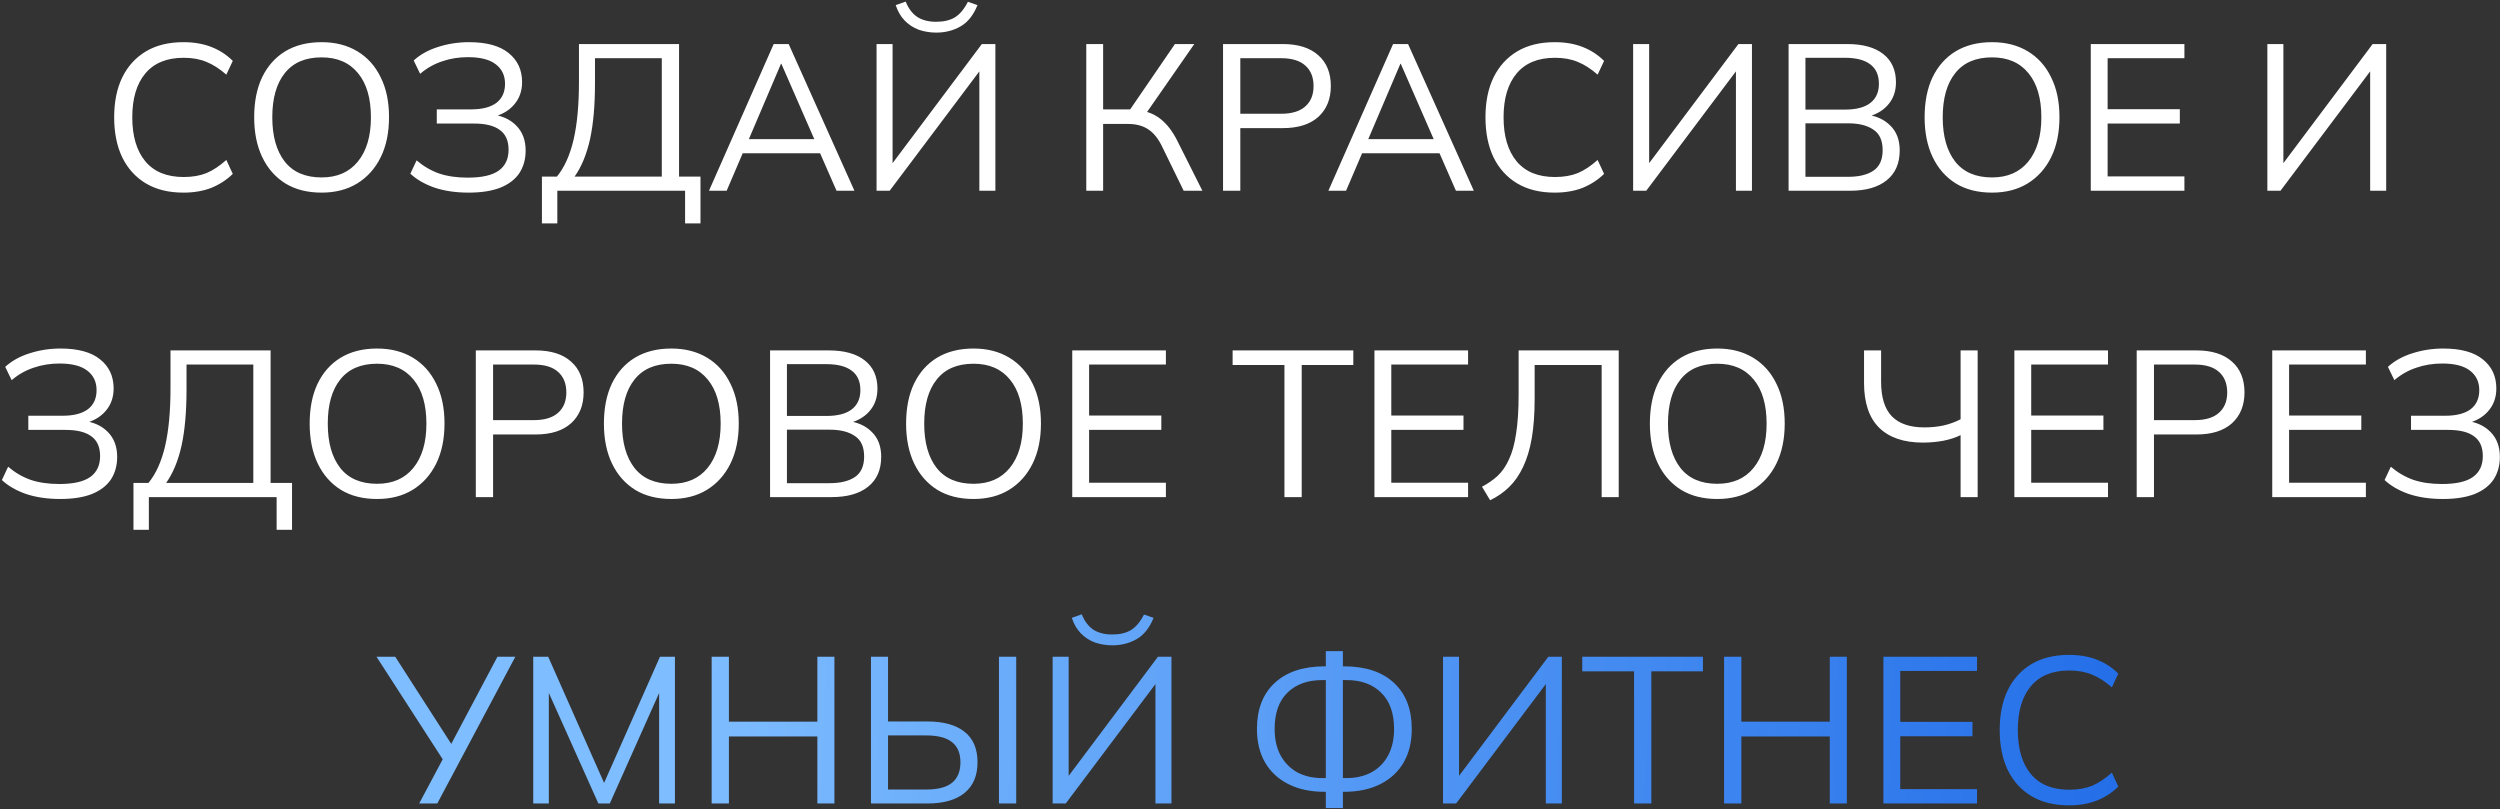
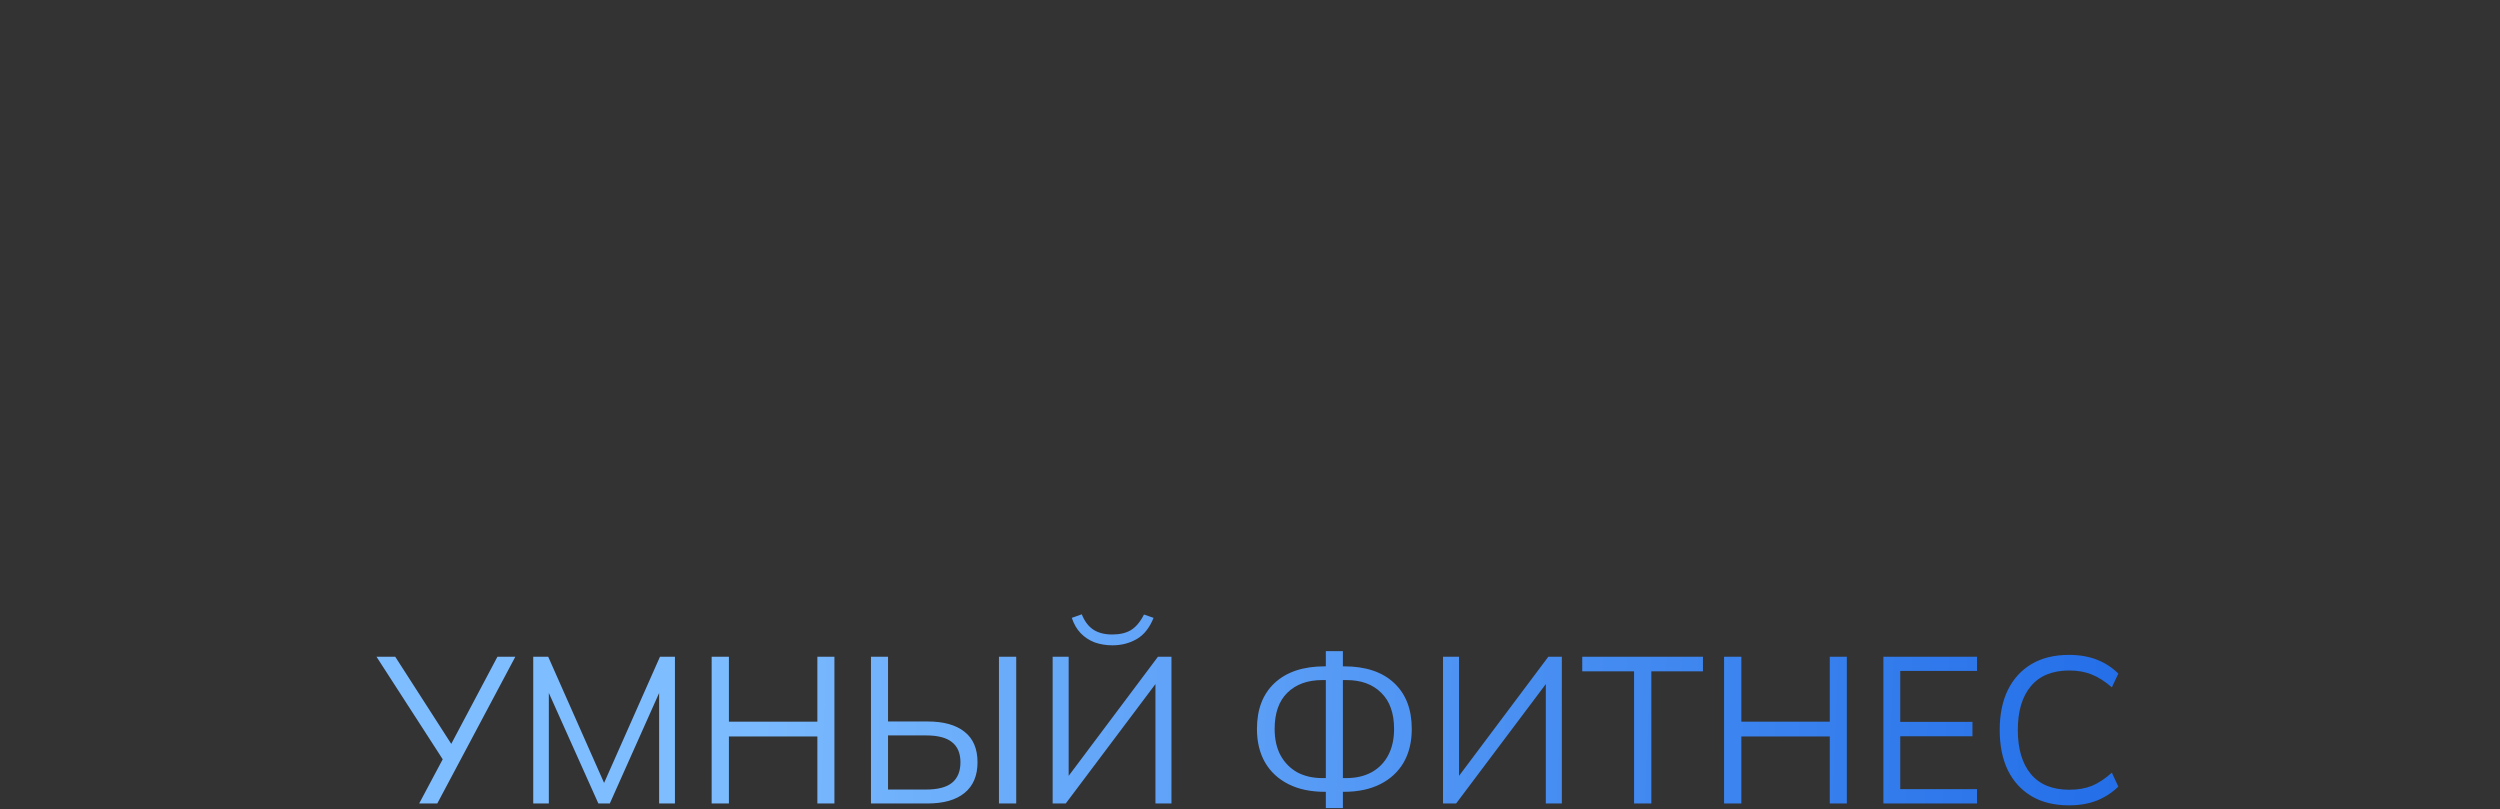
<svg xmlns="http://www.w3.org/2000/svg" width="865" height="280" viewBox="0 0 865 280" fill="none">
  <rect x="0" y="0" width="865" height="280" fill="#333333" stroke="none" />
-   <path d="M63.479 66.648C58.391 66.648 54.071 65.592 50.519 63.48C46.967 61.368 44.231 58.368 42.311 54.48C40.439 50.592 39.503 45.96 39.503 40.584C39.503 35.208 40.439 30.6 42.311 26.76C44.231 22.872 46.967 19.872 50.519 17.76C54.071 15.648 58.391 14.592 63.479 14.592C67.079 14.592 70.295 15.144 73.127 16.248C75.959 17.352 78.431 18.96 80.543 21.072L78.311 25.824C76.007 23.808 73.727 22.344 71.471 21.432C69.215 20.472 66.575 19.992 63.551 19.992C57.743 19.992 53.327 21.792 50.303 25.392C47.279 28.992 45.767 34.056 45.767 40.584C45.767 47.112 47.279 52.2 50.303 55.848C53.327 59.448 57.743 61.248 63.551 61.248C66.575 61.248 69.215 60.792 71.471 59.88C73.727 58.92 76.007 57.408 78.311 55.344L80.543 60.168C78.431 62.232 75.959 63.84 73.127 64.992C70.295 66.096 67.079 66.648 63.479 66.648ZM87.948 40.584C87.948 35.208 88.86 30.6 90.684 26.76C92.556 22.872 95.22 19.872 98.676 17.76C102.18 15.648 106.38 14.592 111.276 14.592C116.028 14.592 120.156 15.648 123.66 17.76C127.164 19.872 129.852 22.872 131.724 26.76C133.644 30.6 134.604 35.184 134.604 40.512C134.604 45.888 133.644 50.52 131.724 54.408C129.804 58.296 127.092 61.32 123.588 63.48C120.132 65.592 116.028 66.648 111.276 66.648C106.38 66.648 102.204 65.592 98.748 63.48C95.292 61.32 92.628 58.296 90.756 54.408C88.884 50.52 87.948 45.912 87.948 40.584ZM94.212 40.584C94.212 47.112 95.652 52.224 98.532 55.92C101.412 59.568 105.66 61.392 111.276 61.392C116.652 61.392 120.828 59.568 123.804 55.92C126.828 52.224 128.34 47.112 128.34 40.584C128.34 34.008 126.852 28.92 123.876 25.32C120.9 21.672 116.7 19.848 111.276 19.848C105.66 19.848 101.412 21.672 98.532 25.32C95.652 28.92 94.212 34.008 94.212 40.584ZM162.142 66.648C157.726 66.648 153.79 66.072 150.334 64.92C146.926 63.72 144.142 62.112 141.982 60.096L144.142 55.488C146.494 57.504 149.086 59.016 151.918 60.024C154.75 60.984 158.062 61.464 161.854 61.464C166.75 61.464 170.326 60.648 172.582 59.016C174.838 57.384 175.966 54.984 175.966 51.816C175.966 48.696 174.958 46.416 172.942 44.976C170.974 43.488 167.974 42.744 163.942 42.744H151.126V37.848H162.934C166.774 37.848 169.702 37.104 171.718 35.616C173.734 34.08 174.742 31.872 174.742 28.992C174.742 26.112 173.662 23.856 171.502 22.224C169.39 20.592 166.198 19.776 161.926 19.776C158.758 19.776 155.782 20.256 152.998 21.216C150.214 22.128 147.67 23.568 145.366 25.536L143.134 20.928C145.39 18.864 148.198 17.304 151.558 16.248C154.966 15.144 158.542 14.592 162.286 14.592C168.334 14.592 172.894 15.84 175.966 18.336C179.086 20.832 180.646 24.192 180.646 28.416C180.646 31.536 179.686 34.176 177.766 36.336C175.894 38.448 173.326 39.864 170.062 40.584V39.576C173.71 40.008 176.59 41.328 178.702 43.536C180.814 45.696 181.87 48.552 181.87 52.104C181.87 55.08 181.15 57.672 179.71 59.88C178.27 62.04 176.086 63.72 173.158 64.92C170.23 66.072 166.558 66.648 162.142 66.648ZM187.505 77.304V61.104H192.689C195.281 57.936 197.201 53.688 198.449 48.36C199.697 42.984 200.321 36.312 200.321 28.344V15.24H234.953V61.104H242.369V77.304H237.041V66H192.833V77.304H187.505ZM198.809 61.104H228.977V20.136H205.865V28.776C205.865 36.504 205.289 42.984 204.137 48.216C202.985 53.4 201.209 57.696 198.809 61.104ZM245.304 66L267.696 15.24H272.88L295.632 66H289.44L283.104 51.528L285.768 53.04H254.736L257.616 51.528L251.424 66H245.304ZM270.216 22.08L258.552 49.44L256.824 48.144H283.608L282.312 49.44L270.36 22.08H270.216ZM303.289 66V15.24H308.833V58.656H307.177L339.721 15.24H344.401V66H338.857V22.584H340.441L307.825 66H303.289ZM323.953 11.28C321.793 11.28 319.753 10.944 317.833 10.272C315.961 9.552 314.353 8.496 313.009 7.104C311.665 5.712 310.633 3.936 309.913 1.776L313.369 0.552C314.329 2.952 315.673 4.728 317.401 5.88C319.129 6.984 321.289 7.536 323.881 7.536C326.521 7.536 328.681 7.032 330.361 6.024C332.089 4.968 333.601 3.168 334.897 0.624L338.209 1.776C336.817 5.232 334.873 7.68 332.377 9.12C329.881 10.56 327.073 11.28 323.953 11.28ZM375.852 66V15.24H381.684V37.848H392.052L390.252 39L406.524 15.24H413.22L396.012 40.008L393.852 38.136C396.924 38.472 399.516 39.504 401.628 41.232C403.74 42.912 405.588 45.288 407.172 48.36L416.028 66H409.548L402.276 51.096C400.884 48.12 399.228 46.008 397.308 44.76C395.436 43.512 393.108 42.888 390.324 42.888H381.684V66H375.852ZM423.172 66V15.24H443.836C449.164 15.24 453.268 16.536 456.148 19.128C459.028 21.672 460.468 25.224 460.468 29.784C460.468 34.248 459.028 37.8 456.148 40.44C453.268 43.032 449.164 44.328 443.836 44.328H429.148V66H423.172ZM429.148 39.36H443.26C446.956 39.36 449.74 38.52 451.612 36.84C453.532 35.16 454.492 32.808 454.492 29.784C454.492 26.712 453.532 24.336 451.612 22.656C449.74 20.976 446.956 20.136 443.26 20.136H429.148V39.36ZM459.616 66L482.008 15.24H487.192L509.944 66H503.752L497.416 51.528L500.08 53.04H469.048L471.928 51.528L465.736 66H459.616ZM484.528 22.08L472.864 49.44L471.136 48.144H497.92L496.624 49.44L484.672 22.08H484.528ZM537.948 66.648C532.86 66.648 528.54 65.592 524.988 63.48C521.436 61.368 518.7 58.368 516.78 54.48C514.908 50.592 513.972 45.96 513.972 40.584C513.972 35.208 514.908 30.6 516.78 26.76C518.7 22.872 521.436 19.872 524.988 17.76C528.54 15.648 532.86 14.592 537.948 14.592C541.548 14.592 544.764 15.144 547.596 16.248C550.428 17.352 552.9 18.96 555.012 21.072L552.78 25.824C550.476 23.808 548.196 22.344 545.94 21.432C543.684 20.472 541.044 19.992 538.02 19.992C532.212 19.992 527.796 21.792 524.772 25.392C521.748 28.992 520.236 34.056 520.236 40.584C520.236 47.112 521.748 52.2 524.772 55.848C527.796 59.448 532.212 61.248 538.02 61.248C541.044 61.248 543.684 60.792 545.94 59.88C548.196 58.92 550.476 57.408 552.78 55.344L555.012 60.168C552.9 62.232 550.428 63.84 547.596 64.992C544.764 66.096 541.548 66.648 537.948 66.648ZM565.063 66V15.24H570.607V58.656H568.951L601.495 15.24H606.175V66H600.631V22.584H602.215L569.599 66H565.063ZM618.852 66V15.24H639.156C644.532 15.24 648.684 16.392 651.612 18.696C654.54 21 656.004 24.264 656.004 28.488C656.004 31.656 655.044 34.296 653.124 36.408C651.252 38.52 648.636 39.912 645.276 40.584V39.576C649.02 40.008 651.948 41.304 654.06 43.464C656.22 45.576 657.3 48.432 657.3 52.032C657.3 56.544 655.788 60 652.764 62.4C649.788 64.8 645.564 66 640.092 66H618.852ZM624.684 61.176H639.516C643.164 61.176 646.044 60.48 648.156 59.088C650.316 57.648 651.396 55.272 651.396 51.96C651.396 48.6 650.316 46.224 648.156 44.832C646.044 43.392 643.164 42.672 639.516 42.672H624.684V61.176ZM624.684 37.92H638.292C642.228 37.92 645.18 37.152 647.148 35.616C649.116 34.08 650.1 31.872 650.1 28.992C650.1 26.016 649.116 23.784 647.148 22.296C645.18 20.76 642.228 19.992 638.292 19.992H624.684V37.92ZM665.917 40.584C665.917 35.208 666.829 30.6 668.653 26.76C670.525 22.872 673.189 19.872 676.645 17.76C680.149 15.648 684.349 14.592 689.245 14.592C693.997 14.592 698.125 15.648 701.629 17.76C705.133 19.872 707.821 22.872 709.693 26.76C711.613 30.6 712.573 35.184 712.573 40.512C712.573 45.888 711.613 50.52 709.693 54.408C707.773 58.296 705.061 61.32 701.557 63.48C698.101 65.592 693.997 66.648 689.245 66.648C684.349 66.648 680.173 65.592 676.717 63.48C673.261 61.32 670.597 58.296 668.725 54.408C666.853 50.52 665.917 45.912 665.917 40.584ZM672.181 40.584C672.181 47.112 673.621 52.224 676.501 55.92C679.381 59.568 683.629 61.392 689.245 61.392C694.621 61.392 698.797 59.568 701.773 55.92C704.797 52.224 706.309 47.112 706.309 40.584C706.309 34.008 704.821 28.92 701.845 25.32C698.869 21.672 694.669 19.848 689.245 19.848C683.629 19.848 679.381 21.672 676.501 25.32C673.621 28.92 672.181 34.008 672.181 40.584ZM723.406 66V15.24H755.806V20.136H729.238V37.776H754.222V42.744H729.238V61.032H755.806V66H723.406ZM784.508 66V15.24H790.052V58.656H788.396L820.94 15.24H825.62V66H820.076V22.584H821.66L789.044 66H784.508ZM20.813 172.648C16.397 172.648 12.461 172.072 9.005 170.92C5.597 169.72 2.813 168.112 0.653 166.096L2.813 161.488C5.165 163.504 7.757 165.016 10.589 166.024C13.421 166.984 16.733 167.464 20.525 167.464C25.421 167.464 28.997 166.648 31.253 165.016C33.509 163.384 34.637 160.984 34.637 157.816C34.637 154.696 33.629 152.416 31.613 150.976C29.645 149.488 26.645 148.744 22.613 148.744H9.797V143.848H21.605C25.445 143.848 28.373 143.104 30.389 141.616C32.405 140.08 33.413 137.872 33.413 134.992C33.413 132.112 32.333 129.856 30.173 128.224C28.061 126.592 24.869 125.776 20.597 125.776C17.429 125.776 14.453 126.256 11.669 127.216C8.885 128.128 6.341 129.568 4.037 131.536L1.805 126.928C4.061 124.864 6.869 123.304 10.229 122.248C13.637 121.144 17.213 120.592 20.957 120.592C27.005 120.592 31.565 121.84 34.637 124.336C37.757 126.832 39.317 130.192 39.317 134.416C39.317 137.536 38.357 140.176 36.437 142.336C34.565 144.448 31.997 145.864 28.733 146.584V145.576C32.381 146.008 35.261 147.328 37.373 149.536C39.485 151.696 40.541 154.552 40.541 158.104C40.541 161.08 39.821 163.672 38.381 165.88C36.941 168.04 34.757 169.72 31.829 170.92C28.901 172.072 25.229 172.648 20.813 172.648ZM46.177 183.304V167.104H51.361C53.953 163.936 55.873 159.688 57.121 154.36C58.369 148.984 58.993 142.312 58.993 134.344V121.24H93.625V167.104H101.041V183.304H95.713V172H51.505V183.304H46.177ZM57.481 167.104H87.649V126.136H64.537V134.776C64.537 142.504 63.961 148.984 62.809 154.216C61.657 159.4 59.881 163.696 57.481 167.104ZM107.144 146.584C107.144 141.208 108.056 136.6 109.88 132.76C111.752 128.872 114.416 125.872 117.872 123.76C121.376 121.648 125.576 120.592 130.472 120.592C135.224 120.592 139.352 121.648 142.856 123.76C146.36 125.872 149.048 128.872 150.92 132.76C152.84 136.6 153.8 141.184 153.8 146.512C153.8 151.888 152.84 156.52 150.92 160.408C149 164.296 146.288 167.32 142.784 169.48C139.328 171.592 135.224 172.648 130.472 172.648C125.576 172.648 121.4 171.592 117.944 169.48C114.488 167.32 111.824 164.296 109.952 160.408C108.08 156.52 107.144 151.912 107.144 146.584ZM113.408 146.584C113.408 153.112 114.848 158.224 117.728 161.92C120.608 165.568 124.856 167.392 130.472 167.392C135.848 167.392 140.024 165.568 143 161.92C146.024 158.224 147.536 153.112 147.536 146.584C147.536 140.008 146.048 134.92 143.072 131.32C140.096 127.672 135.896 125.848 130.472 125.848C124.856 125.848 120.608 127.672 117.728 131.32C114.848 134.92 113.408 140.008 113.408 146.584ZM164.633 172V121.24H185.297C190.625 121.24 194.729 122.536 197.609 125.128C200.489 127.672 201.929 131.224 201.929 135.784C201.929 140.248 200.489 143.8 197.609 146.44C194.729 149.032 190.625 150.328 185.297 150.328H170.609V172H164.633ZM170.609 145.36H184.721C188.417 145.36 191.201 144.52 193.073 142.84C194.993 141.16 195.953 138.808 195.953 135.784C195.953 132.712 194.993 130.336 193.073 128.656C191.201 126.976 188.417 126.136 184.721 126.136H170.609V145.36ZM208.956 146.584C208.956 141.208 209.868 136.6 211.692 132.76C213.564 128.872 216.228 125.872 219.684 123.76C223.188 121.648 227.388 120.592 232.284 120.592C237.036 120.592 241.164 121.648 244.668 123.76C248.172 125.872 250.86 128.872 252.732 132.76C254.652 136.6 255.612 141.184 255.612 146.512C255.612 151.888 254.652 156.52 252.732 160.408C250.812 164.296 248.1 167.32 244.596 169.48C241.14 171.592 237.036 172.648 232.284 172.648C227.388 172.648 223.212 171.592 219.756 169.48C216.3 167.32 213.636 164.296 211.764 160.408C209.892 156.52 208.956 151.912 208.956 146.584ZM215.22 146.584C215.22 153.112 216.66 158.224 219.54 161.92C222.42 165.568 226.668 167.392 232.284 167.392C237.66 167.392 241.836 165.568 244.812 161.92C247.836 158.224 249.348 153.112 249.348 146.584C249.348 140.008 247.86 134.92 244.884 131.32C241.908 127.672 237.708 125.848 232.284 125.848C226.668 125.848 222.42 127.672 219.54 131.32C216.66 134.92 215.22 140.008 215.22 146.584ZM266.445 172V121.24H286.749C292.125 121.24 296.277 122.392 299.205 124.696C302.133 127 303.597 130.264 303.597 134.488C303.597 137.656 302.637 140.296 300.717 142.408C298.845 144.52 296.229 145.912 292.869 146.584V145.576C296.613 146.008 299.541 147.304 301.653 149.464C303.813 151.576 304.893 154.432 304.893 158.032C304.893 162.544 303.381 166 300.357 168.4C297.381 170.8 293.157 172 287.685 172H266.445ZM272.277 167.176H287.109C290.757 167.176 293.637 166.48 295.749 165.088C297.909 163.648 298.989 161.272 298.989 157.96C298.989 154.6 297.909 152.224 295.749 150.832C293.637 149.392 290.757 148.672 287.109 148.672H272.277V167.176ZM272.277 143.92H285.885C289.821 143.92 292.773 143.152 294.741 141.616C296.709 140.08 297.693 137.872 297.693 134.992C297.693 132.016 296.709 129.784 294.741 128.296C292.773 126.76 289.821 125.992 285.885 125.992H272.277V143.92ZM313.511 146.584C313.511 141.208 314.423 136.6 316.247 132.76C318.119 128.872 320.783 125.872 324.239 123.76C327.743 121.648 331.943 120.592 336.839 120.592C341.591 120.592 345.719 121.648 349.223 123.76C352.727 125.872 355.415 128.872 357.287 132.76C359.207 136.6 360.167 141.184 360.167 146.512C360.167 151.888 359.207 156.52 357.287 160.408C355.367 164.296 352.655 167.32 349.151 169.48C345.695 171.592 341.591 172.648 336.839 172.648C331.943 172.648 327.767 171.592 324.311 169.48C320.855 167.32 318.191 164.296 316.319 160.408C314.447 156.52 313.511 151.912 313.511 146.584ZM319.775 146.584C319.775 153.112 321.215 158.224 324.095 161.92C326.975 165.568 331.223 167.392 336.839 167.392C342.215 167.392 346.391 165.568 349.367 161.92C352.391 158.224 353.903 153.112 353.903 146.584C353.903 140.008 352.415 134.92 349.439 131.32C346.463 127.672 342.263 125.848 336.839 125.848C331.223 125.848 326.975 127.672 324.095 131.32C321.215 134.92 319.775 140.008 319.775 146.584ZM371 172V121.24H403.4V126.136H376.832V143.776H401.816V148.744H376.832V167.032H403.4V172H371ZM444.414 172V126.28H426.486V121.24H468.246V126.28H450.39V172H444.414ZM475.555 172V121.24H507.955V126.136H481.387V143.776H506.371V148.744H481.387V167.032H507.955V172H475.555ZM515.579 173.08L512.771 168.4C514.787 167.344 516.587 166.096 518.171 164.656C519.755 163.168 521.075 161.248 522.131 158.896C523.235 156.544 524.051 153.568 524.579 149.968C525.155 146.32 525.443 141.832 525.443 136.504V121.24H560.075V172H554.171V126.28H530.987V138.016C530.987 143.248 530.651 147.808 529.979 151.696C529.307 155.536 528.299 158.848 526.955 161.632C525.659 164.368 524.051 166.672 522.131 168.544C520.259 170.368 518.075 171.88 515.579 173.08ZM570.855 146.584C570.855 141.208 571.767 136.6 573.591 132.76C575.463 128.872 578.127 125.872 581.583 123.76C585.087 121.648 589.287 120.592 594.183 120.592C598.935 120.592 603.063 121.648 606.567 123.76C610.071 125.872 612.759 128.872 614.631 132.76C616.551 136.6 617.511 141.184 617.511 146.512C617.511 151.888 616.551 156.52 614.631 160.408C612.711 164.296 609.999 167.32 606.495 169.48C603.039 171.592 598.935 172.648 594.183 172.648C589.287 172.648 585.111 171.592 581.655 169.48C578.199 167.32 575.535 164.296 573.663 160.408C571.791 156.52 570.855 151.912 570.855 146.584ZM577.119 146.584C577.119 153.112 578.559 158.224 581.439 161.92C584.319 165.568 588.567 167.392 594.183 167.392C599.559 167.392 603.735 165.568 606.711 161.92C609.735 158.224 611.247 153.112 611.247 146.584C611.247 140.008 609.759 134.92 606.783 131.32C603.807 127.672 599.607 125.848 594.183 125.848C588.567 125.848 584.319 127.672 581.439 131.32C578.559 134.92 577.119 140.008 577.119 146.584ZM678.365 172V150.544C676.781 151.36 674.813 152.008 672.461 152.488C670.109 152.92 667.733 153.136 665.333 153.136C658.709 153.136 653.645 151.408 650.141 147.952C646.685 144.496 644.957 139.336 644.957 132.472V121.24H650.861V132.04C650.861 137.512 652.109 141.52 654.605 144.064C657.101 146.608 660.845 147.88 665.837 147.88C668.093 147.88 670.277 147.664 672.389 147.232C674.501 146.752 676.493 146.032 678.365 145.072V121.24H684.269V172H678.365ZM696.969 172V121.24H729.369V126.136H702.801V143.776H727.785V148.744H702.801V167.032H729.369V172H696.969ZM739.297 172V121.24H759.961C765.289 121.24 769.393 122.536 772.273 125.128C775.153 127.672 776.593 131.224 776.593 135.784C776.593 140.248 775.153 143.8 772.273 146.44C769.393 149.032 765.289 150.328 759.961 150.328H745.273V172H739.297ZM745.273 145.36H759.385C763.081 145.36 765.865 144.52 767.737 142.84C769.657 141.16 770.617 138.808 770.617 135.784C770.617 132.712 769.657 130.336 767.737 128.656C765.865 126.976 763.081 126.136 759.385 126.136H745.273V145.36ZM786.195 172V121.24H818.595V126.136H792.027V143.776H817.011V148.744H792.027V167.032H818.595V172H786.195ZM845.228 172.648C840.812 172.648 836.876 172.072 833.42 170.92C830.012 169.72 827.228 168.112 825.068 166.096L827.228 161.488C829.58 163.504 832.172 165.016 835.004 166.024C837.836 166.984 841.148 167.464 844.94 167.464C849.836 167.464 853.412 166.648 855.668 165.016C857.924 163.384 859.052 160.984 859.052 157.816C859.052 154.696 858.044 152.416 856.028 150.976C854.06 149.488 851.06 148.744 847.028 148.744H834.212V143.848H846.02C849.86 143.848 852.788 143.104 854.804 141.616C856.82 140.08 857.828 137.872 857.828 134.992C857.828 132.112 856.748 129.856 854.588 128.224C852.476 126.592 849.284 125.776 845.012 125.776C841.844 125.776 838.868 126.256 836.084 127.216C833.3 128.128 830.756 129.568 828.452 131.536L826.22 126.928C828.476 124.864 831.284 123.304 834.644 122.248C838.052 121.144 841.628 120.592 845.372 120.592C851.42 120.592 855.98 121.84 859.052 124.336C862.172 126.832 863.732 130.192 863.732 134.416C863.732 137.536 862.772 140.176 860.852 142.336C858.98 144.448 856.412 145.864 853.148 146.584V145.576C856.796 146.008 859.676 147.328 861.788 149.536C863.9 151.696 864.956 154.552 864.956 158.104C864.956 161.08 864.236 163.672 862.796 165.88C861.356 168.04 859.172 169.72 856.244 170.92C853.316 172.072 849.644 172.648 845.228 172.648Z" fill="white" />
  <path d="M145.036 278L153.82 261.512L153.892 263.816L130.276 227.24H136.756L156.844 258.488H155.548L172.108 227.24H178.3L151.3 278H145.036ZM184.498 278V227.24H189.682L210.058 273.248H207.97L228.346 227.24H233.53V278H228.058V234.944H230.218L210.994 278H207.034L187.738 234.944H189.898V278H184.498ZM246.231 278V227.24H252.207V249.704H282.807V227.24H288.711V278H282.807V254.816H252.207V278H246.231ZM301.356 278V227.24H307.26V249.632H320.94C326.46 249.632 330.708 250.808 333.684 253.16C336.708 255.512 338.22 259.04 338.22 263.744C338.22 268.4 336.708 271.952 333.684 274.4C330.708 276.8 326.46 278 320.94 278H301.356ZM307.26 273.176H320.436C324.468 273.176 327.444 272.408 329.364 270.872C331.332 269.288 332.316 266.912 332.316 263.744C332.316 260.624 331.332 258.296 329.364 256.76C327.444 255.224 324.468 254.456 320.436 254.456H307.26V273.176ZM345.636 278V227.24H351.612V278H345.636ZM364.215 278V227.24H369.759V270.656H368.103L400.647 227.24H405.327V278H399.783V234.584H401.367L368.751 278H364.215ZM384.879 223.28C382.719 223.28 380.679 222.944 378.759 222.272C376.887 221.552 375.279 220.496 373.935 219.104C372.591 217.712 371.559 215.936 370.839 213.776L374.295 212.552C375.255 214.952 376.599 216.728 378.327 217.88C380.055 218.984 382.215 219.536 384.807 219.536C387.447 219.536 389.607 219.032 391.287 218.024C393.015 216.968 394.527 215.168 395.823 212.624L399.135 213.776C397.743 217.232 395.799 219.68 393.303 221.12C390.807 222.56 387.999 223.28 384.879 223.28ZM458.737 279.584V272.6L460.321 273.968H458.377C453.481 273.968 449.281 273.08 445.777 271.304C442.273 269.528 439.585 267.032 437.713 263.816C435.841 260.552 434.905 256.688 434.905 252.224C434.905 245.408 436.945 240.104 441.025 236.312C445.153 232.472 450.937 230.552 458.377 230.552H460.321L458.737 231.848V225.296H464.641V231.848L463.057 230.552H465.001C472.489 230.552 478.273 232.472 482.353 236.312C486.433 240.104 488.473 245.408 488.473 252.224C488.473 256.688 487.537 260.552 485.665 263.816C483.793 267.032 481.105 269.528 477.601 271.304C474.097 273.08 469.897 273.968 465.001 273.968H463.057L464.641 272.6V279.584H458.737ZM458.737 270.44V234.008L460.177 235.304H457.513C452.425 235.304 448.393 236.768 445.417 239.696C442.489 242.576 441.025 246.752 441.025 252.224C441.025 255.728 441.697 258.752 443.041 261.296C444.433 263.84 446.353 265.808 448.801 267.2C451.297 268.544 454.201 269.216 457.513 269.216H460.177L458.737 270.44ZM464.641 270.44L463.201 269.216H465.865C469.177 269.216 472.081 268.544 474.577 267.2C477.073 265.808 478.993 263.84 480.337 261.296C481.681 258.752 482.353 255.728 482.353 252.224C482.353 246.752 480.865 242.576 477.889 239.696C474.961 236.768 470.953 235.304 465.865 235.304H463.201L464.641 234.008V270.44ZM499.285 278V227.24H504.829V270.656H503.173L535.717 227.24H540.397V278H534.853V234.584H536.437L503.821 278H499.285ZM565.386 278V232.28H547.458V227.24H589.218V232.28H571.362V278H565.386ZM596.527 278V227.24H602.503V249.704H633.103V227.24H639.007V278H633.103V254.816H602.503V278H596.527ZM651.652 278V227.24H684.052V232.136H657.484V249.776H682.468V254.744H657.484V273.032H684.052V278H651.652ZM715.874 278.648C710.786 278.648 706.466 277.592 702.914 275.48C699.362 273.368 696.626 270.368 694.706 266.48C692.834 262.592 691.898 257.96 691.898 252.584C691.898 247.208 692.834 242.6 694.706 238.76C696.626 234.872 699.362 231.872 702.914 229.76C706.466 227.648 710.786 226.592 715.874 226.592C719.474 226.592 722.69 227.144 725.522 228.248C728.354 229.352 730.826 230.96 732.938 233.072L730.706 237.824C728.402 235.808 726.122 234.344 723.866 233.432C721.61 232.472 718.97 231.992 715.946 231.992C710.138 231.992 705.722 233.792 702.698 237.392C699.674 240.992 698.162 246.056 698.162 252.584C698.162 259.112 699.674 264.2 702.698 267.848C705.722 271.448 710.138 273.248 715.946 273.248C718.97 273.248 721.61 272.792 723.866 271.88C726.122 270.92 728.402 269.408 730.706 267.344L732.938 272.168C730.826 274.232 728.354 275.84 725.522 276.992C722.69 278.096 719.474 278.648 715.874 278.648Z" fill="url(#paint0_linear_1872_271)" />
  <defs>
    <linearGradient id="paint0_linear_1872_271" x1="236.876" y1="260.937" x2="885.103" y2="287.447" gradientUnits="userSpaceOnUse">
      <stop stop-color="#7EBDFF" />
      <stop offset="1" stop-color="#0857E2" />
    </linearGradient>
  </defs>
</svg>